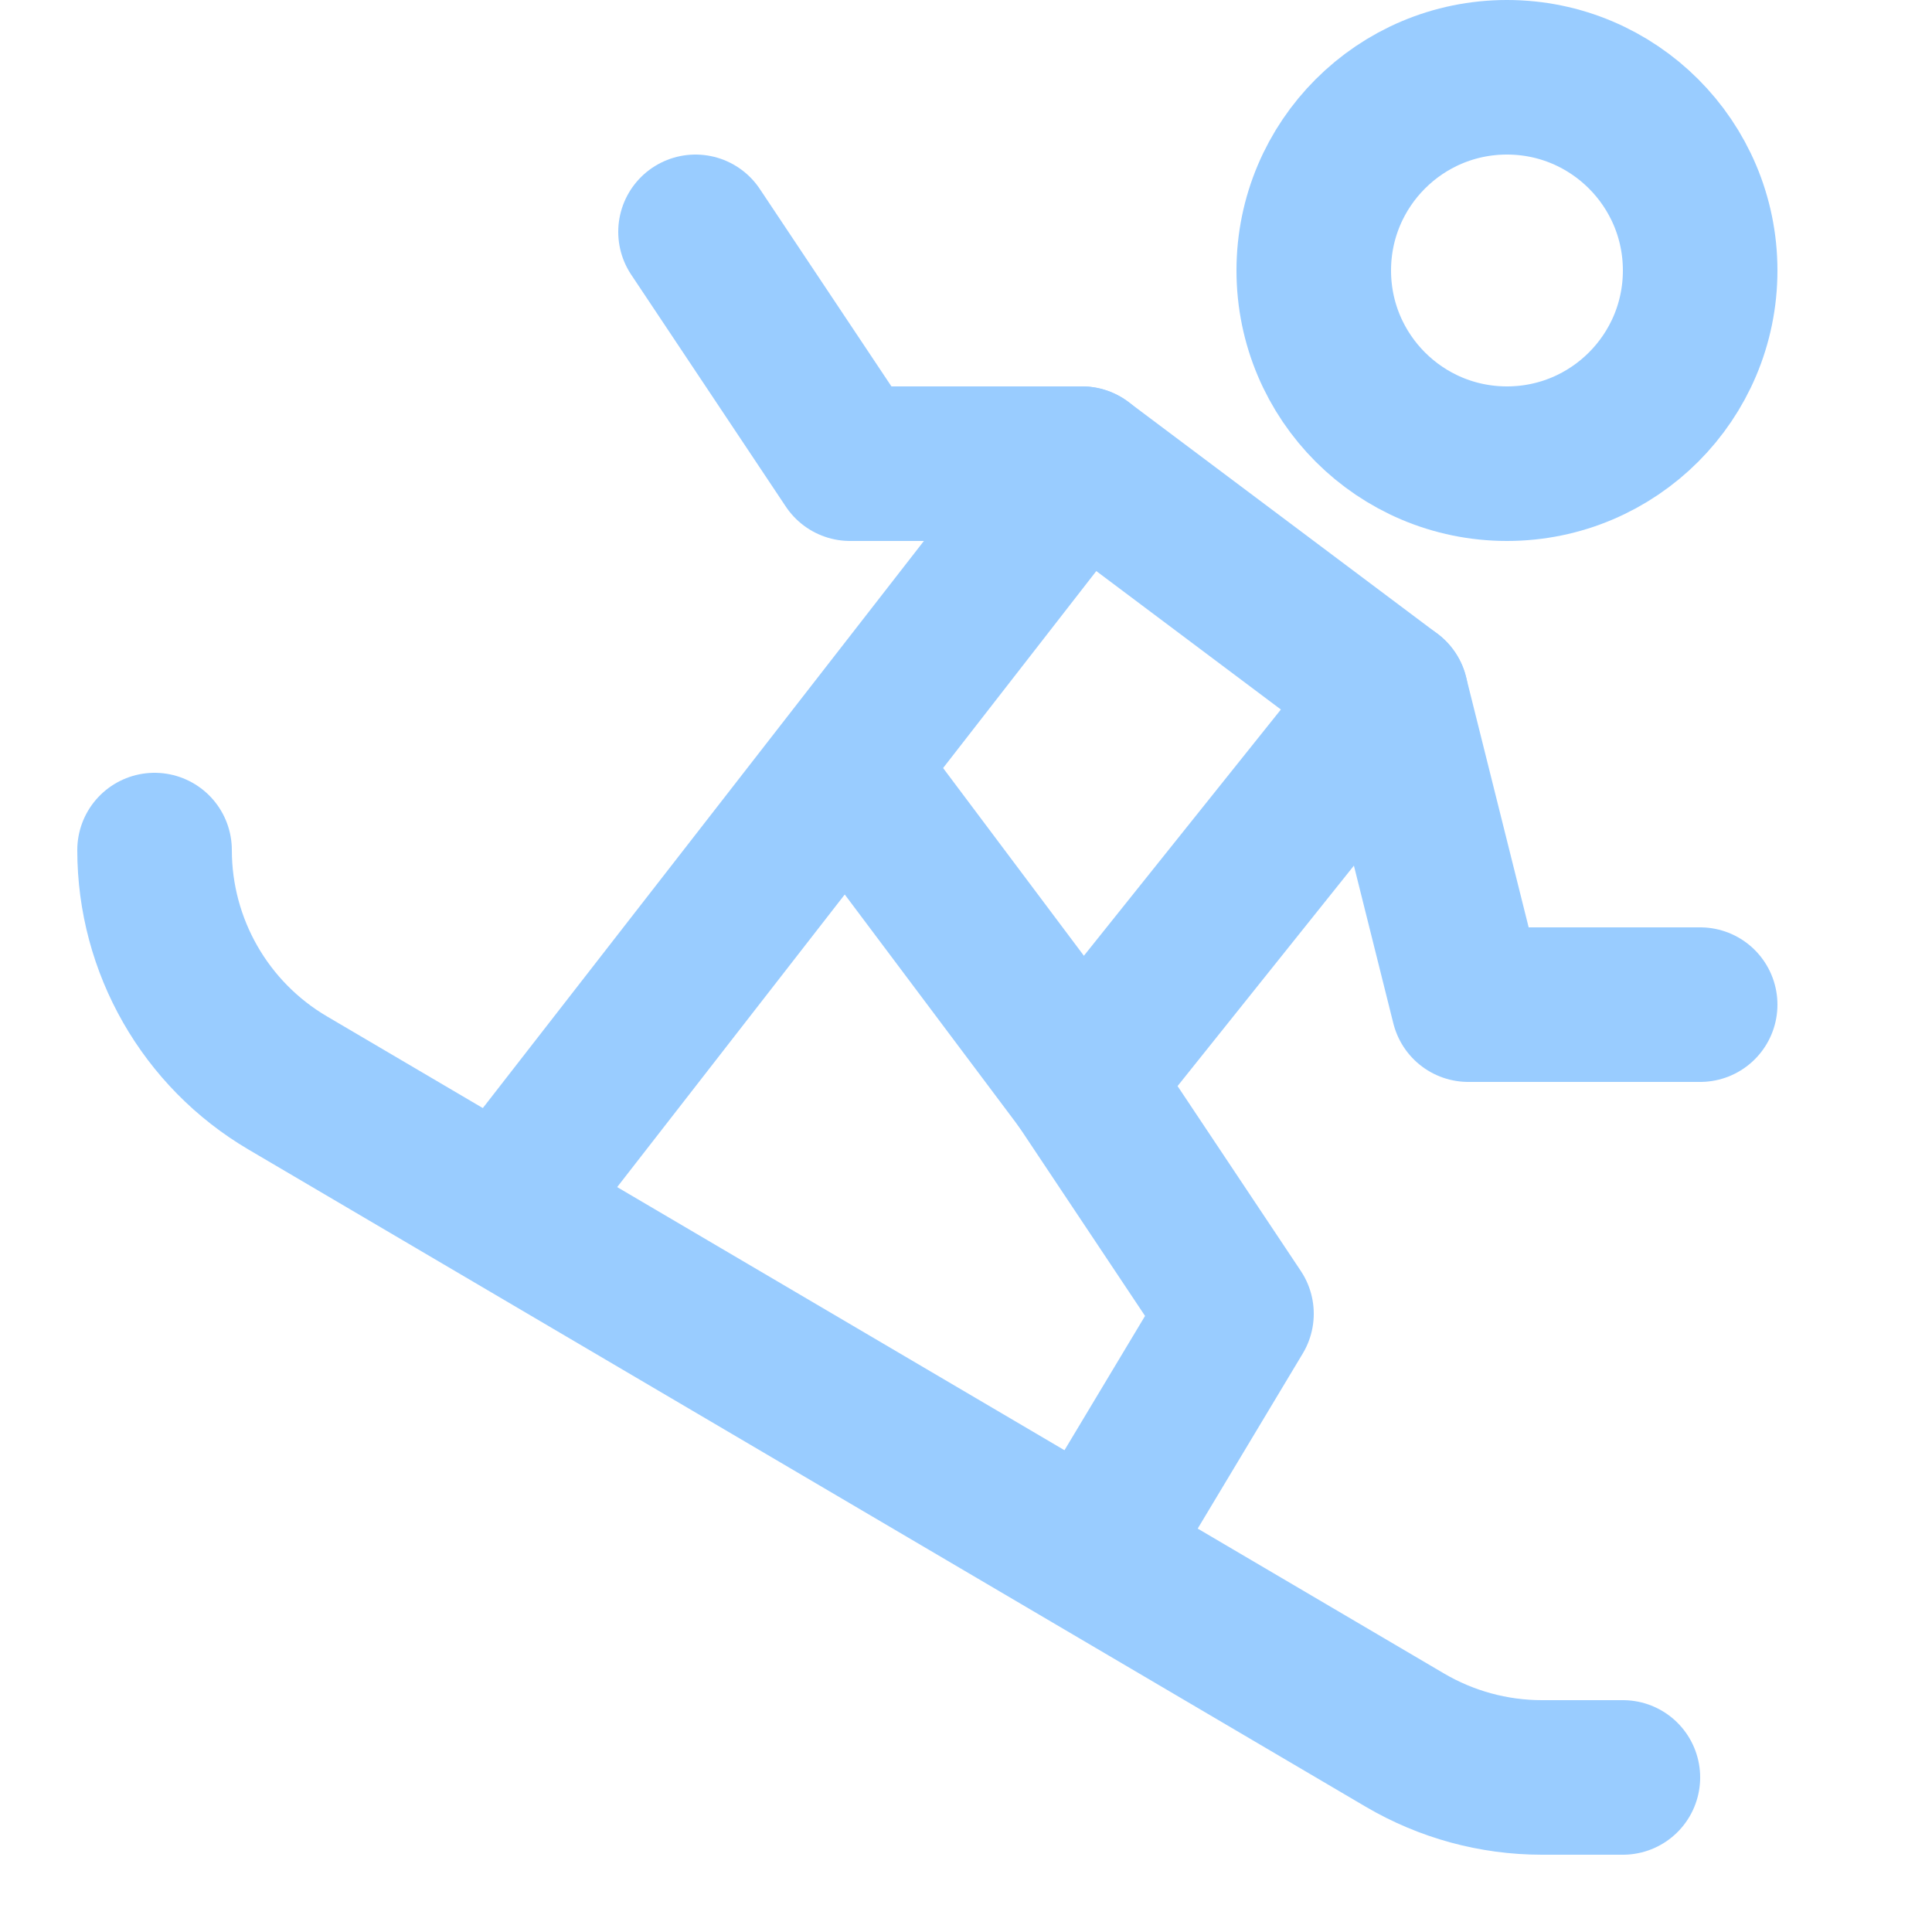
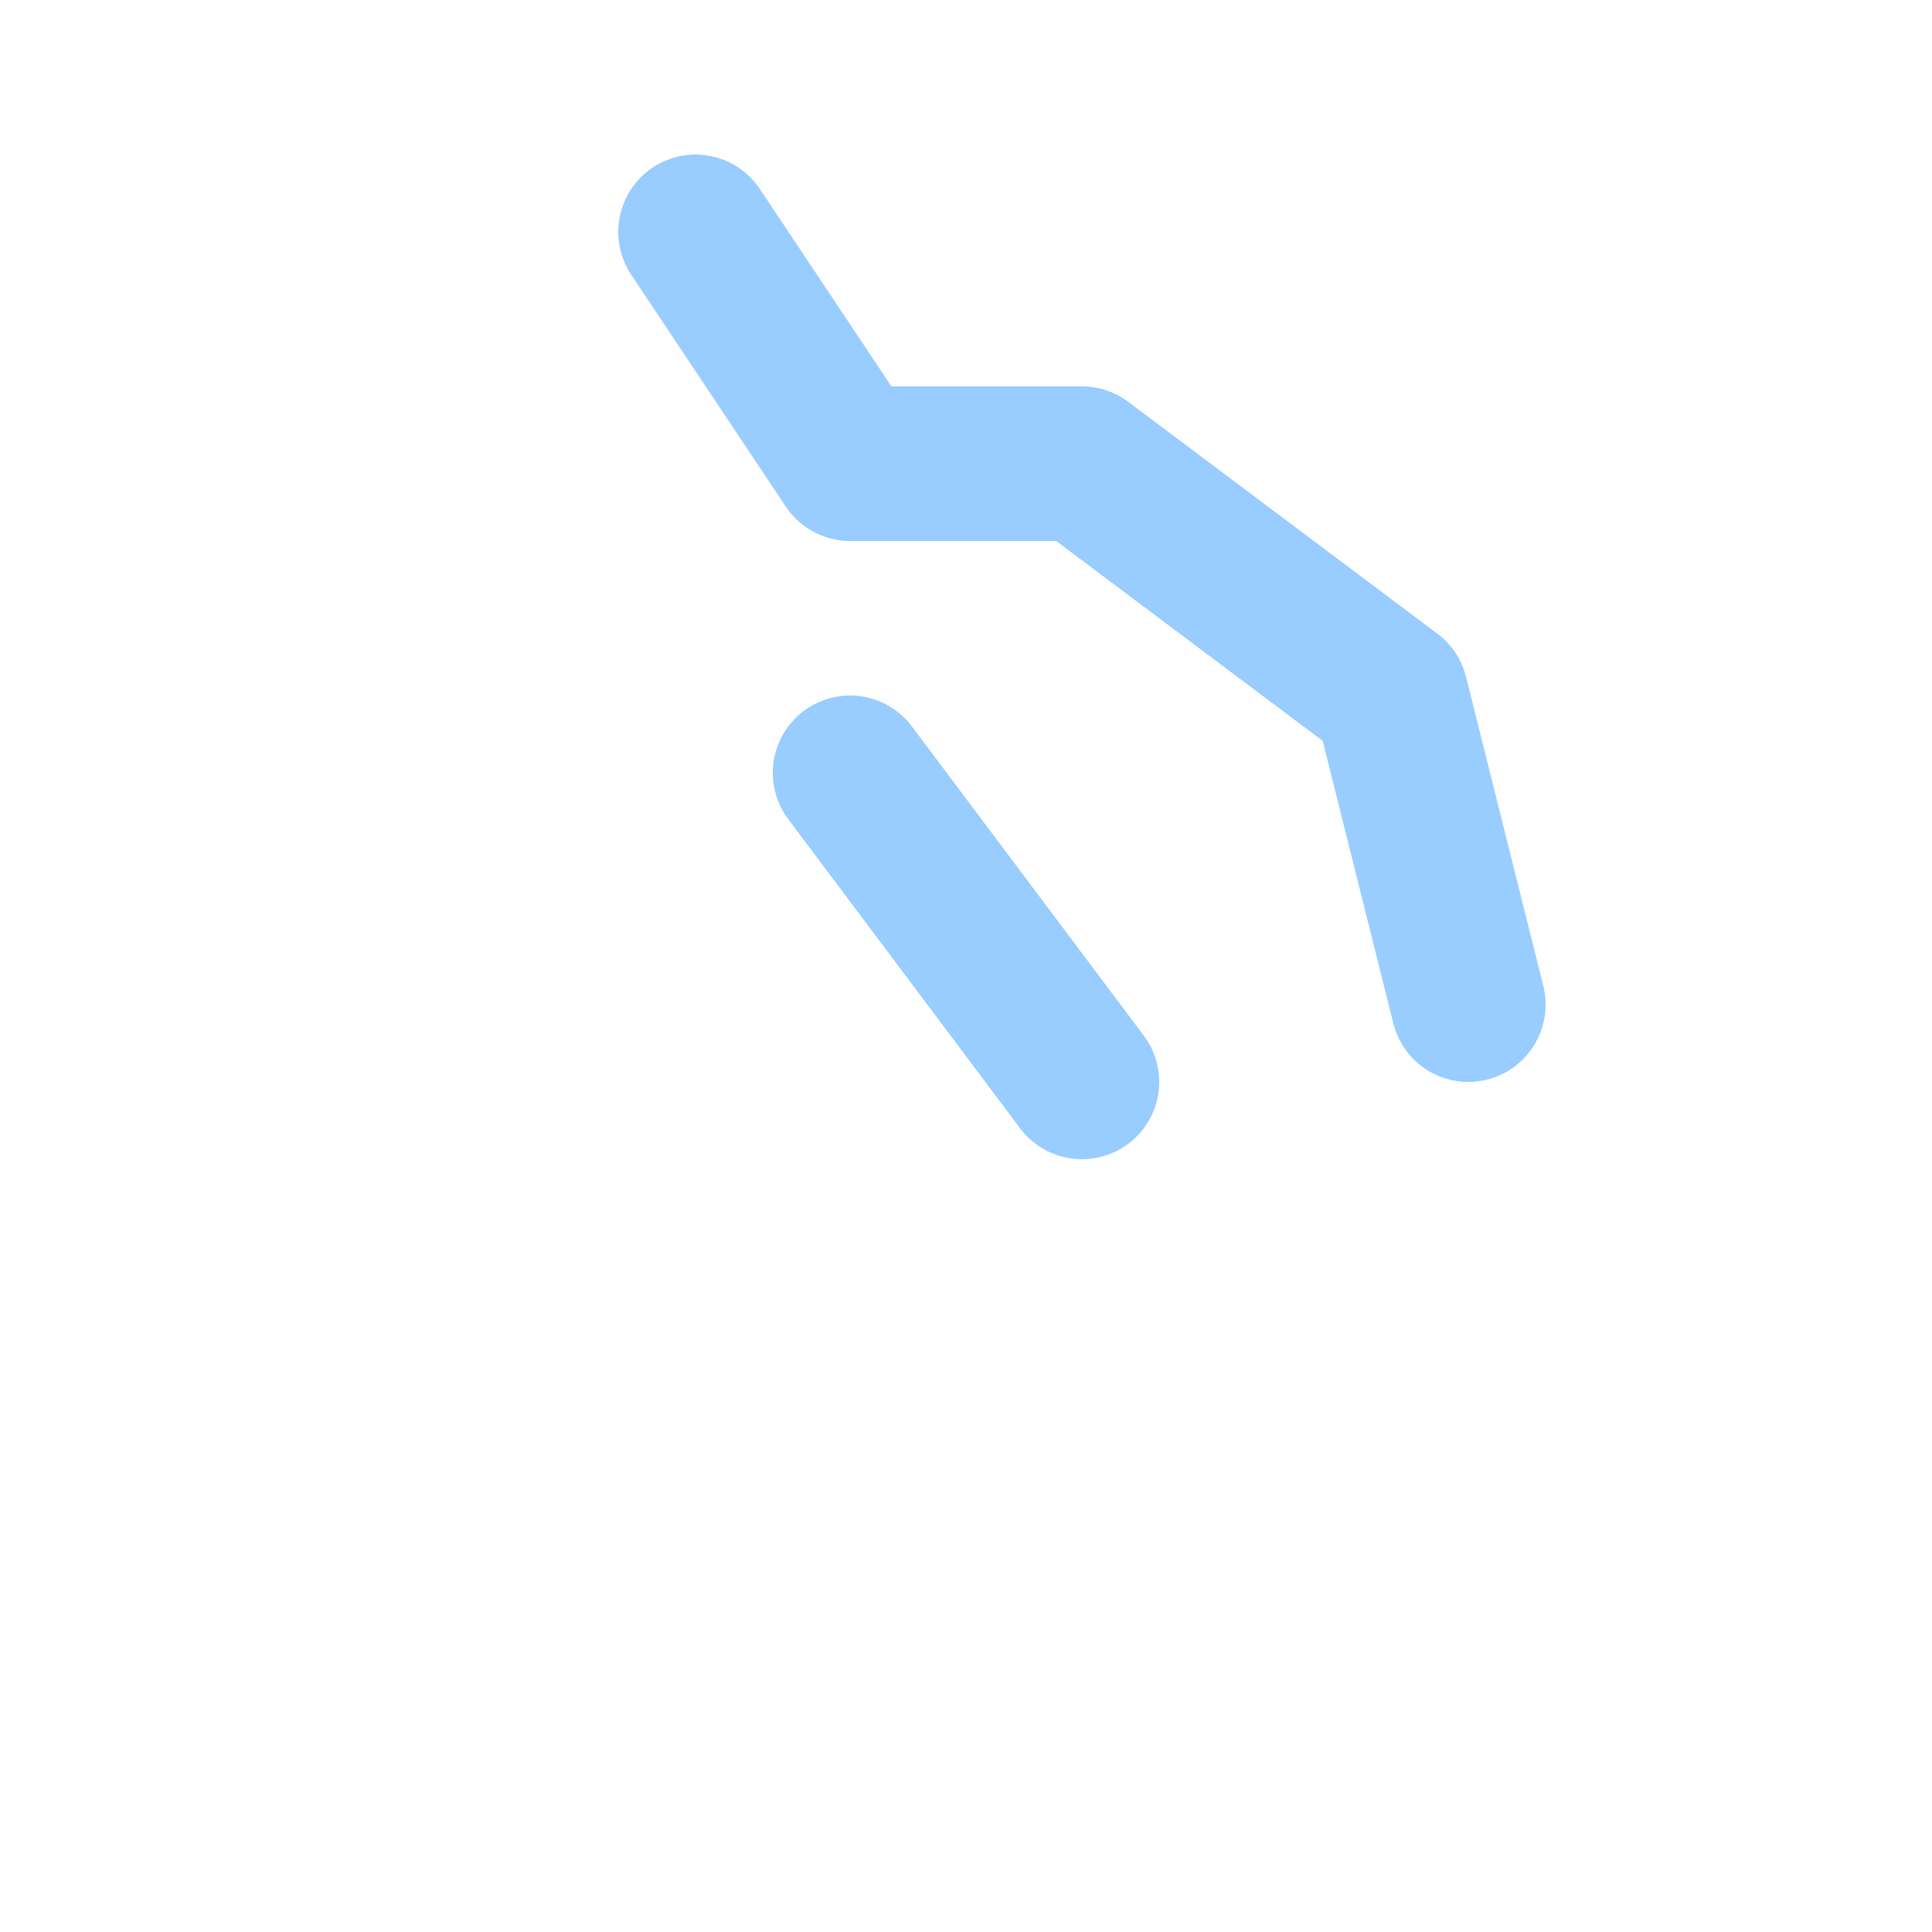
<svg xmlns="http://www.w3.org/2000/svg" enable-background="new 0 0 25 25" width="100" height="100" viewBox="0 0 25 25">
  <title>snowboarding</title>
  <g style="fill:none;stroke:#99ccff;stroke-width:2;stroke-linecap:round;stroke-linejoin:round;stroke-miterlimit:10">
-     <circle cx="19.5" cy="3.5" r="2.5" />
-     <path d="m9 3 2 3h3l4 3 1 4h3" />
-     <path d="m14 6-7 9" />
-     <path d="m18 9-4 5 2 3-1.5 2.5" />
-     <path d="m2 11c0 1.239.656 2.386 1.724 3.014l14.455 8.503c.538.316 1.15.483 1.773.483h1.048" />
+     <path d="m9 3 2 3h3l4 3 1 4" />
    <path d="m14 14-3-4" />
  </g>
</svg>